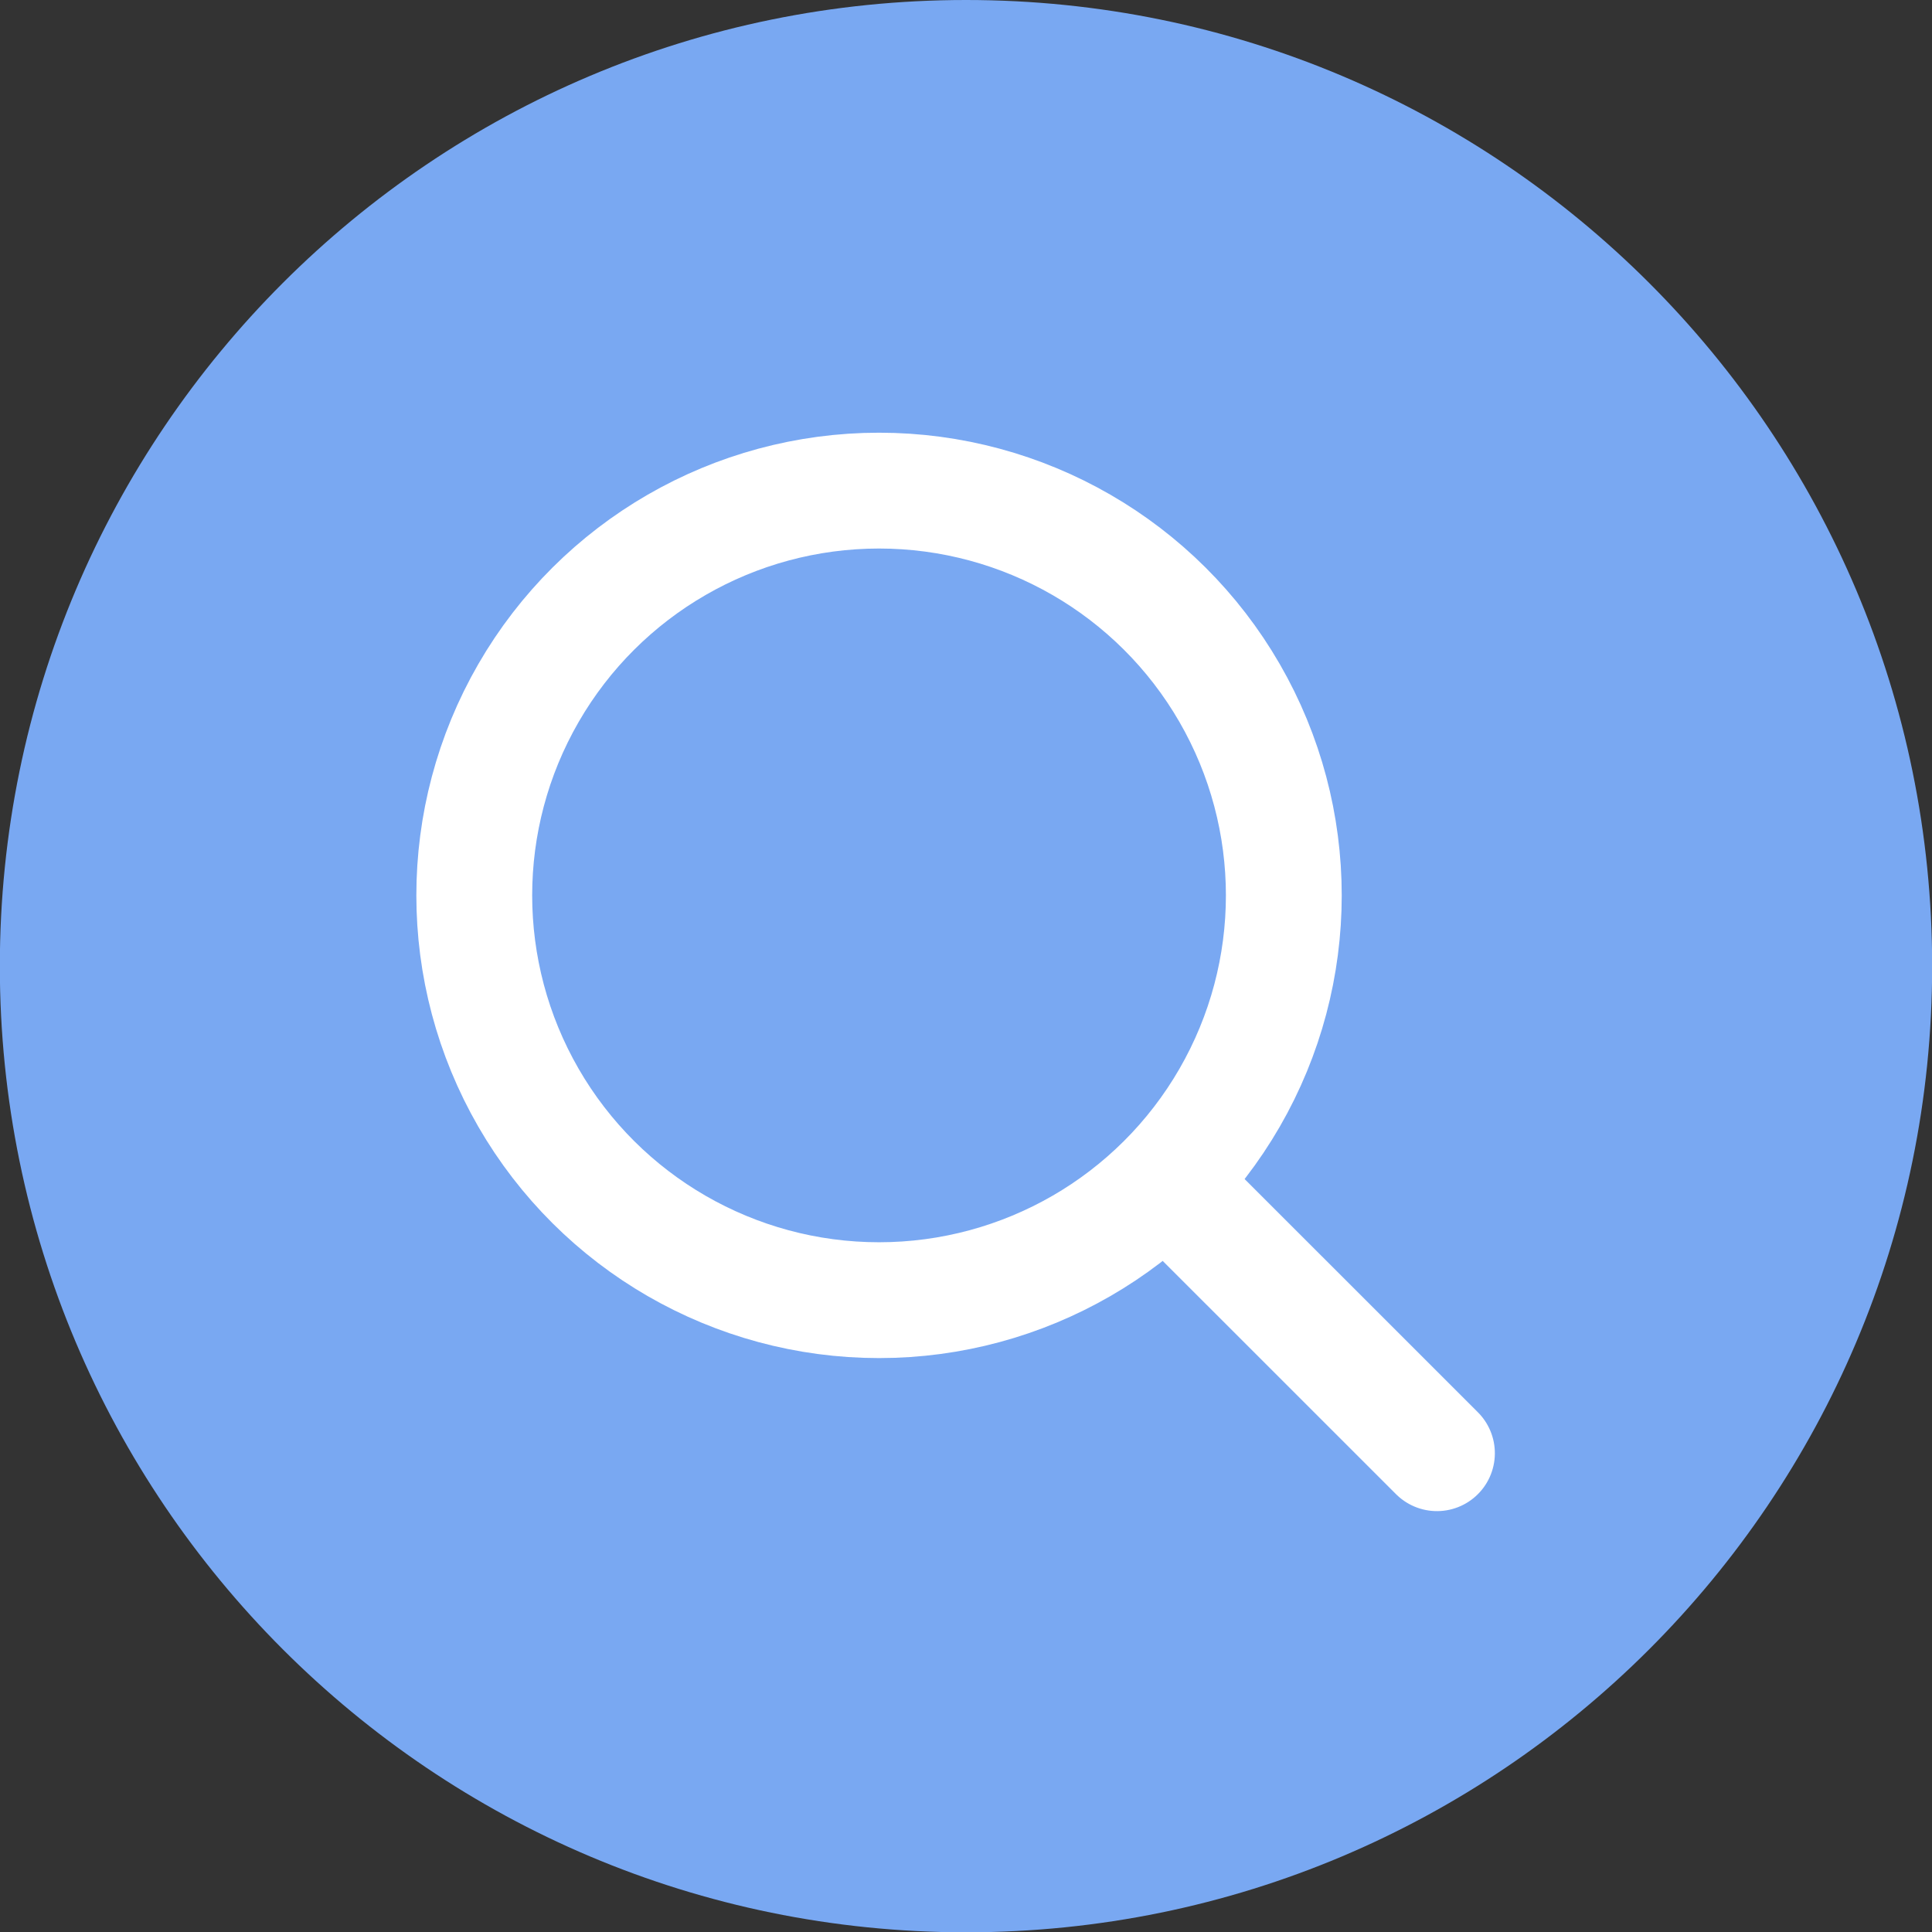
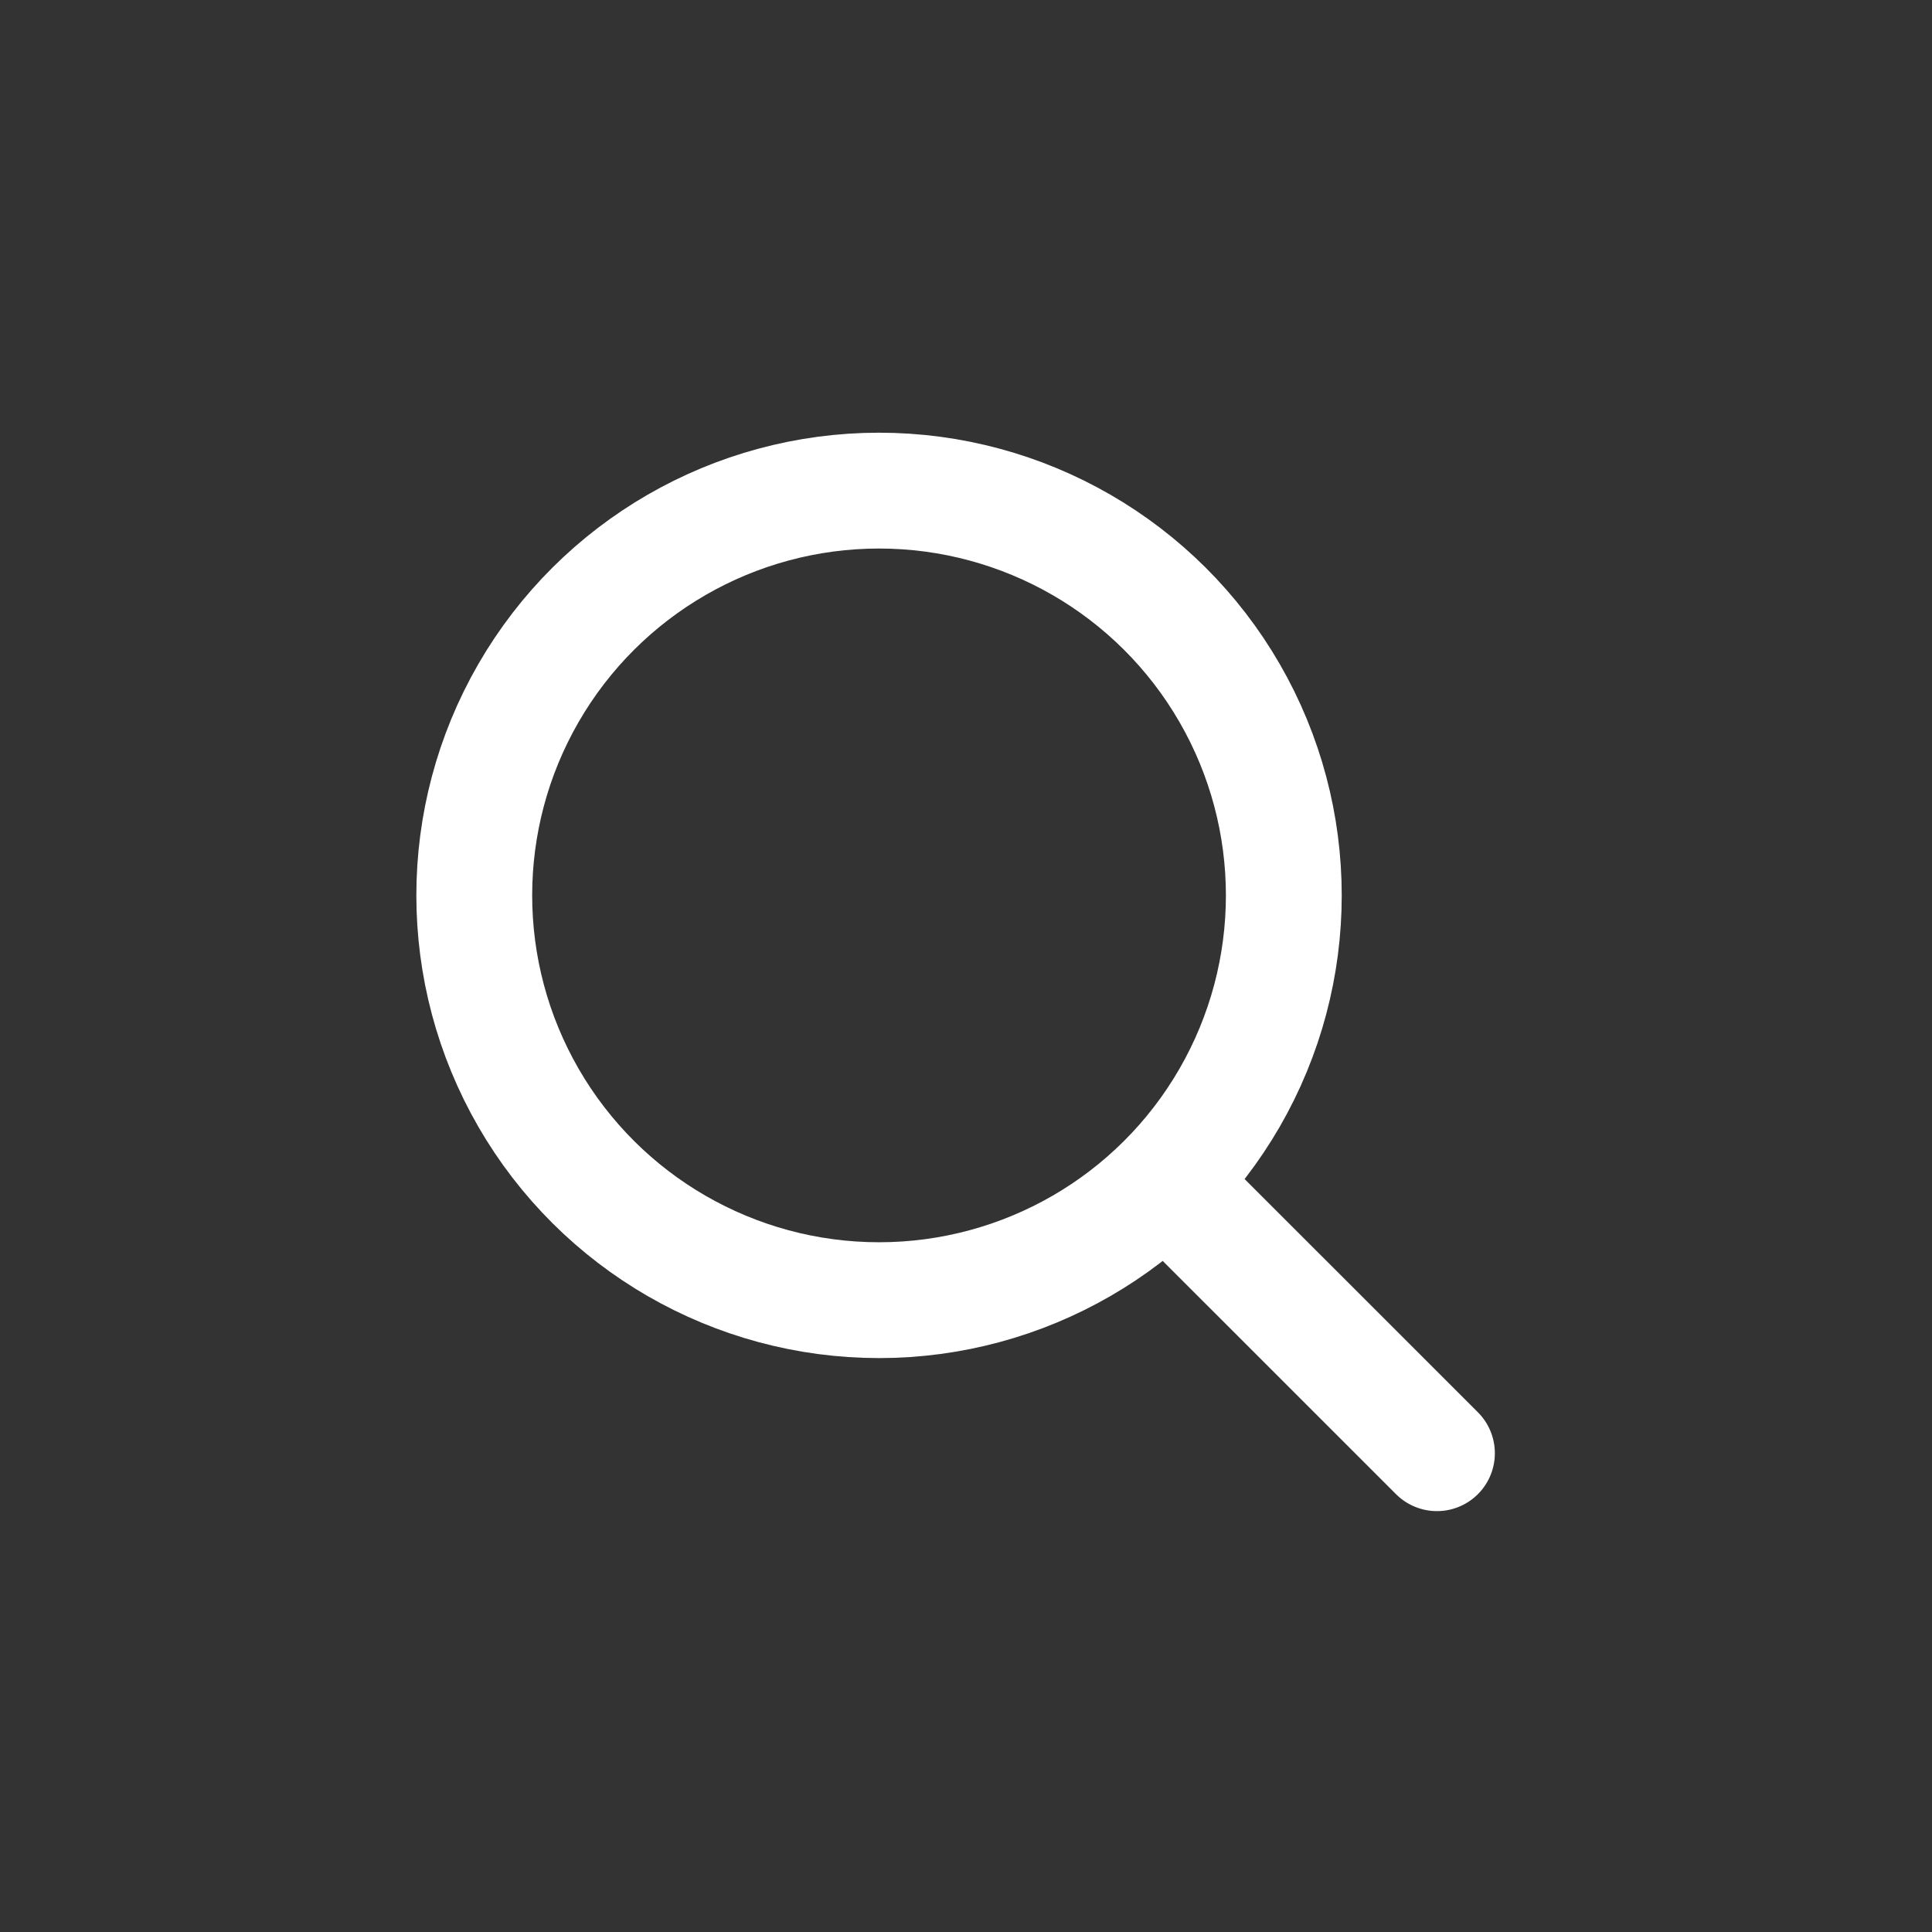
<svg xmlns="http://www.w3.org/2000/svg" width="100%" height="100%" viewBox="0 0 100 100" version="1.1" xml:space="preserve" style="fill-rule:evenodd;clip-rule:evenodd;stroke-linecap:round;stroke-linejoin:round;stroke-miterlimit:10;">
  <rect x="0" y="0" width="100" height="100" fill="#333333" stroke="none" />
  <g transform="matrix(2.447,0,0,2.447,50.001,0)">
-     <path d="M0,40.873C-11.287,40.873 -20.437,31.724 -20.437,20.436C-20.437,9.149 -11.287,0 0,0C11.287,0 20.436,9.149 20.436,20.436C20.436,31.724 11.287,40.873 0,40.873" style="fill:#79A8F2;fill-rule:nonzero;" />
-   </g>
+     </g>
  <g transform="matrix(0,-2.447,-2.447,0,45.499,25.394)">
    <circle cx="-8.562" cy="0" r="8.562" style="fill:none;stroke:white;stroke-width:2.45px;" />
  </g>
  <g transform="matrix(1.73,1.73,1.73,-1.73,67.574,58.797)">
    <path d="M-1.152,-2.781L6.712,-2.78" style="fill:none;fill-rule:nonzero;stroke:white;stroke-width:2.45px;" />
  </g>
</svg>